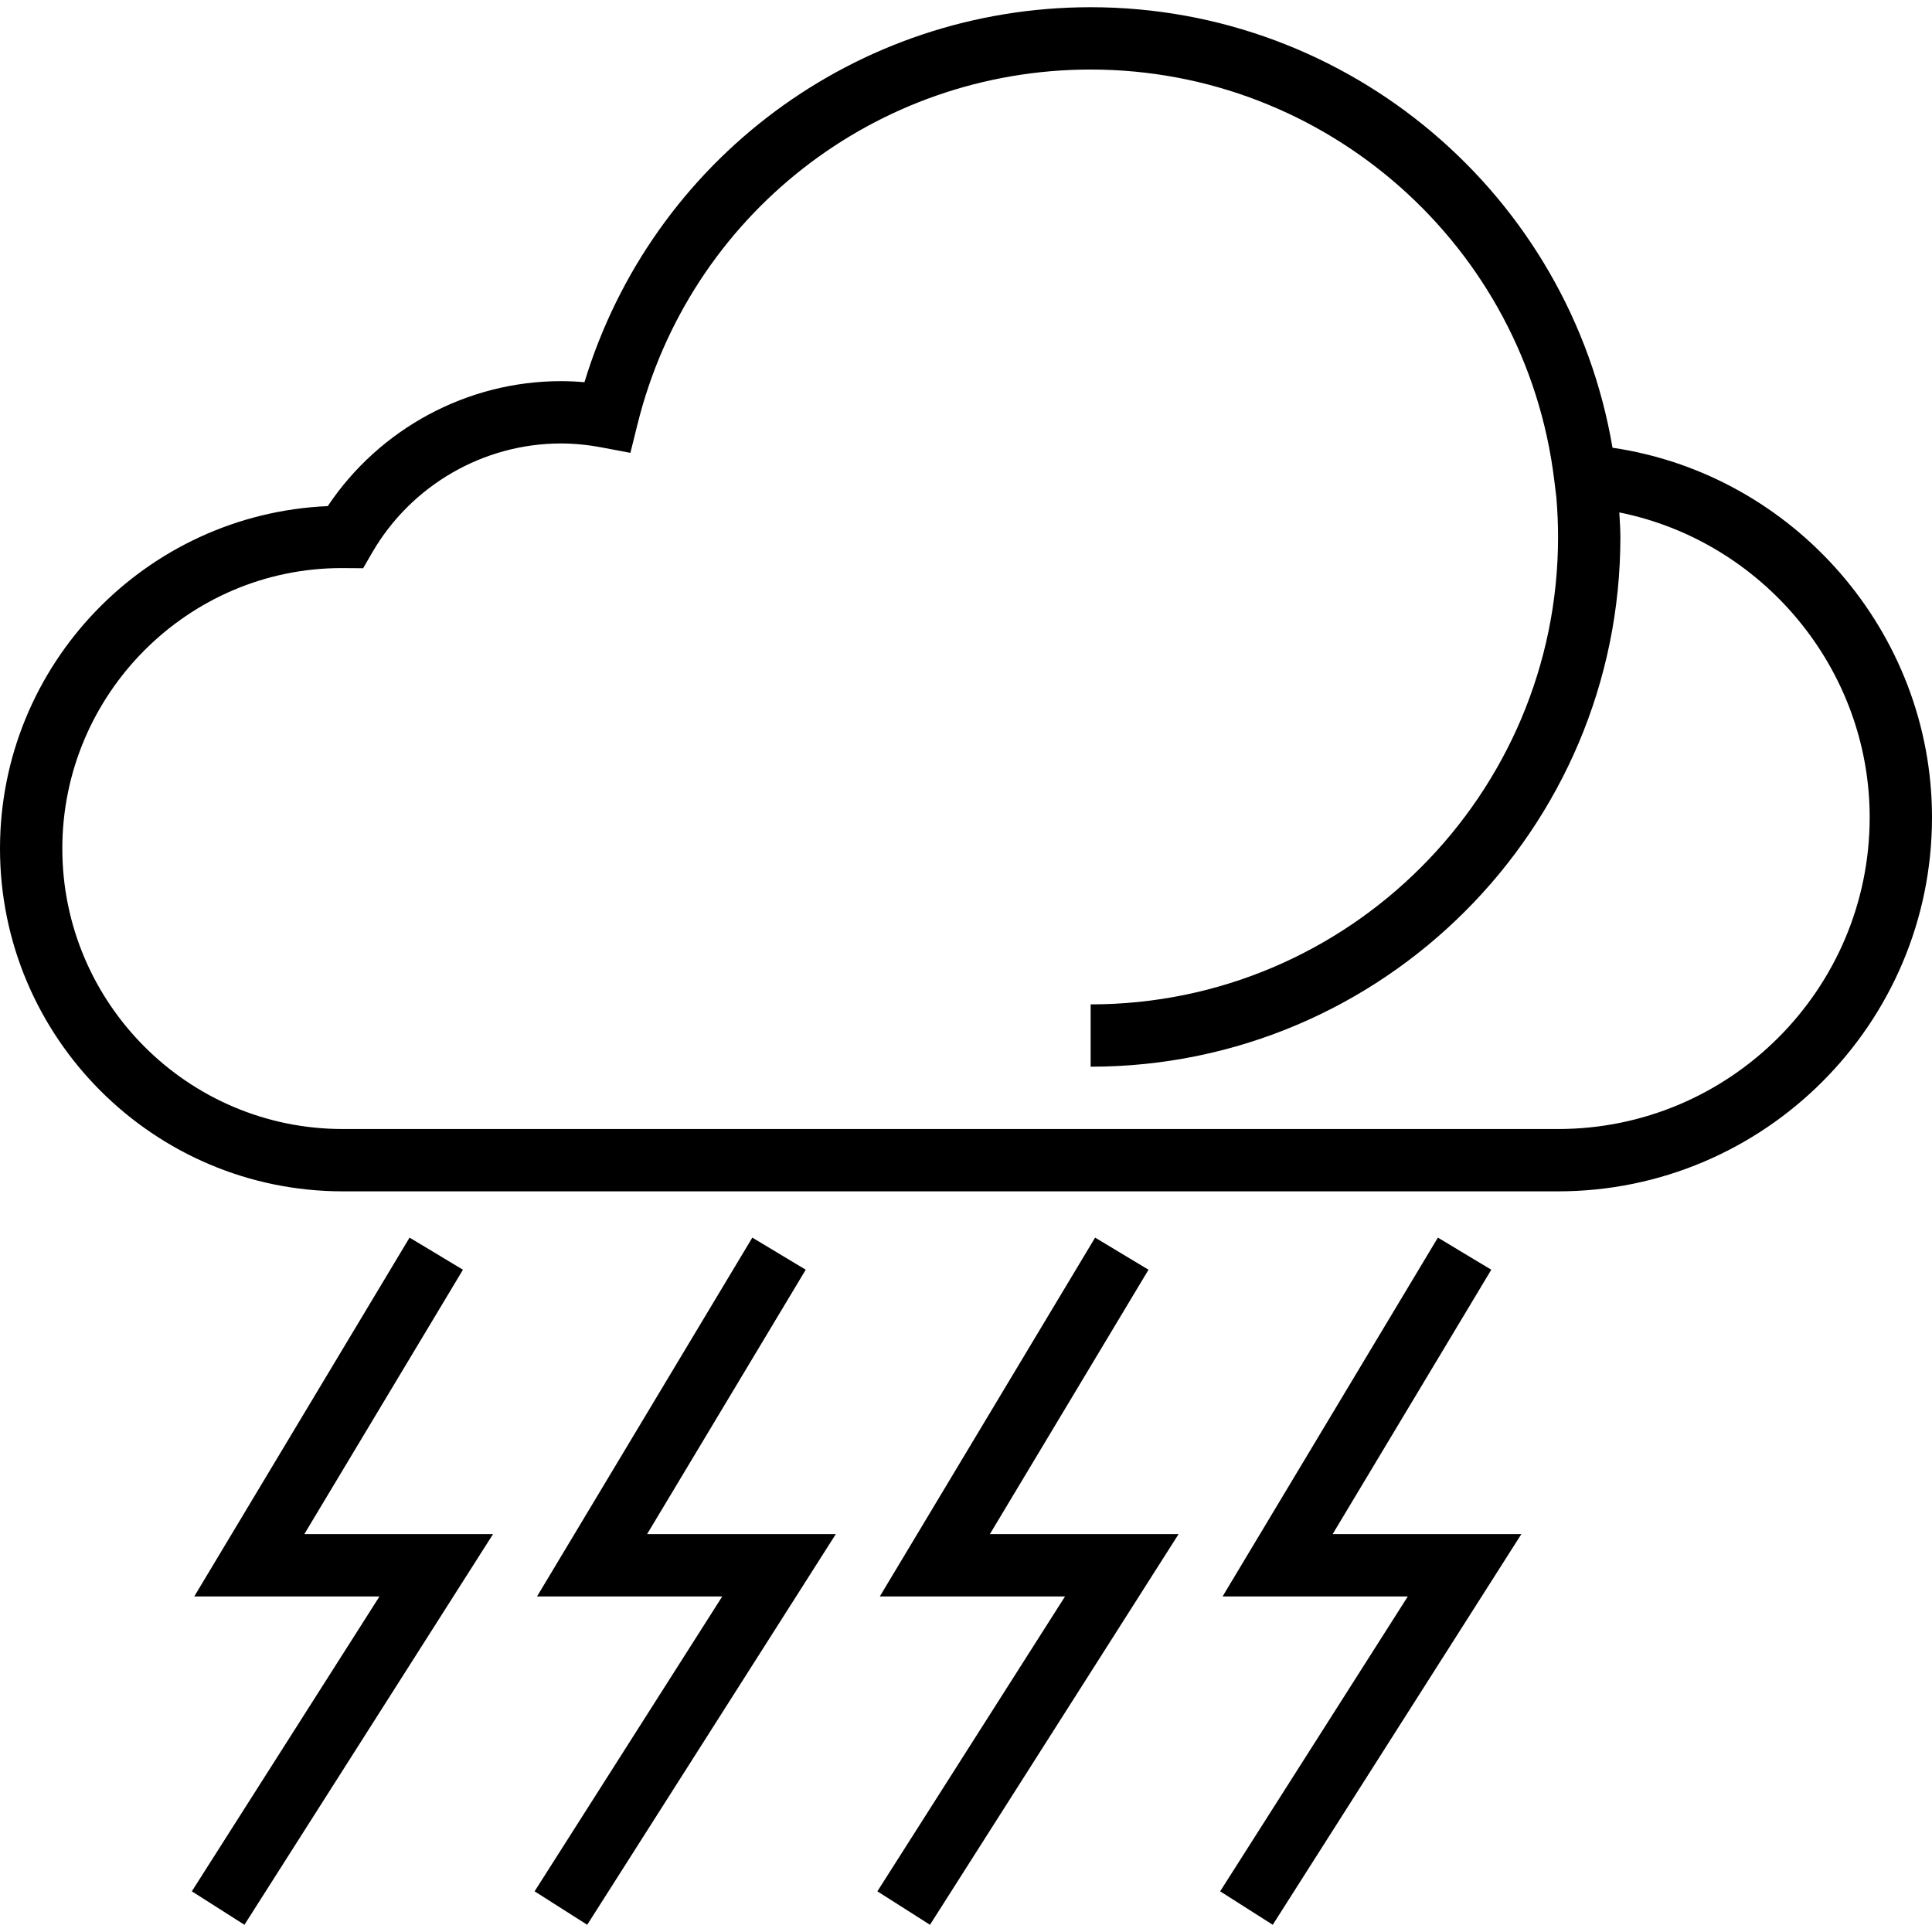
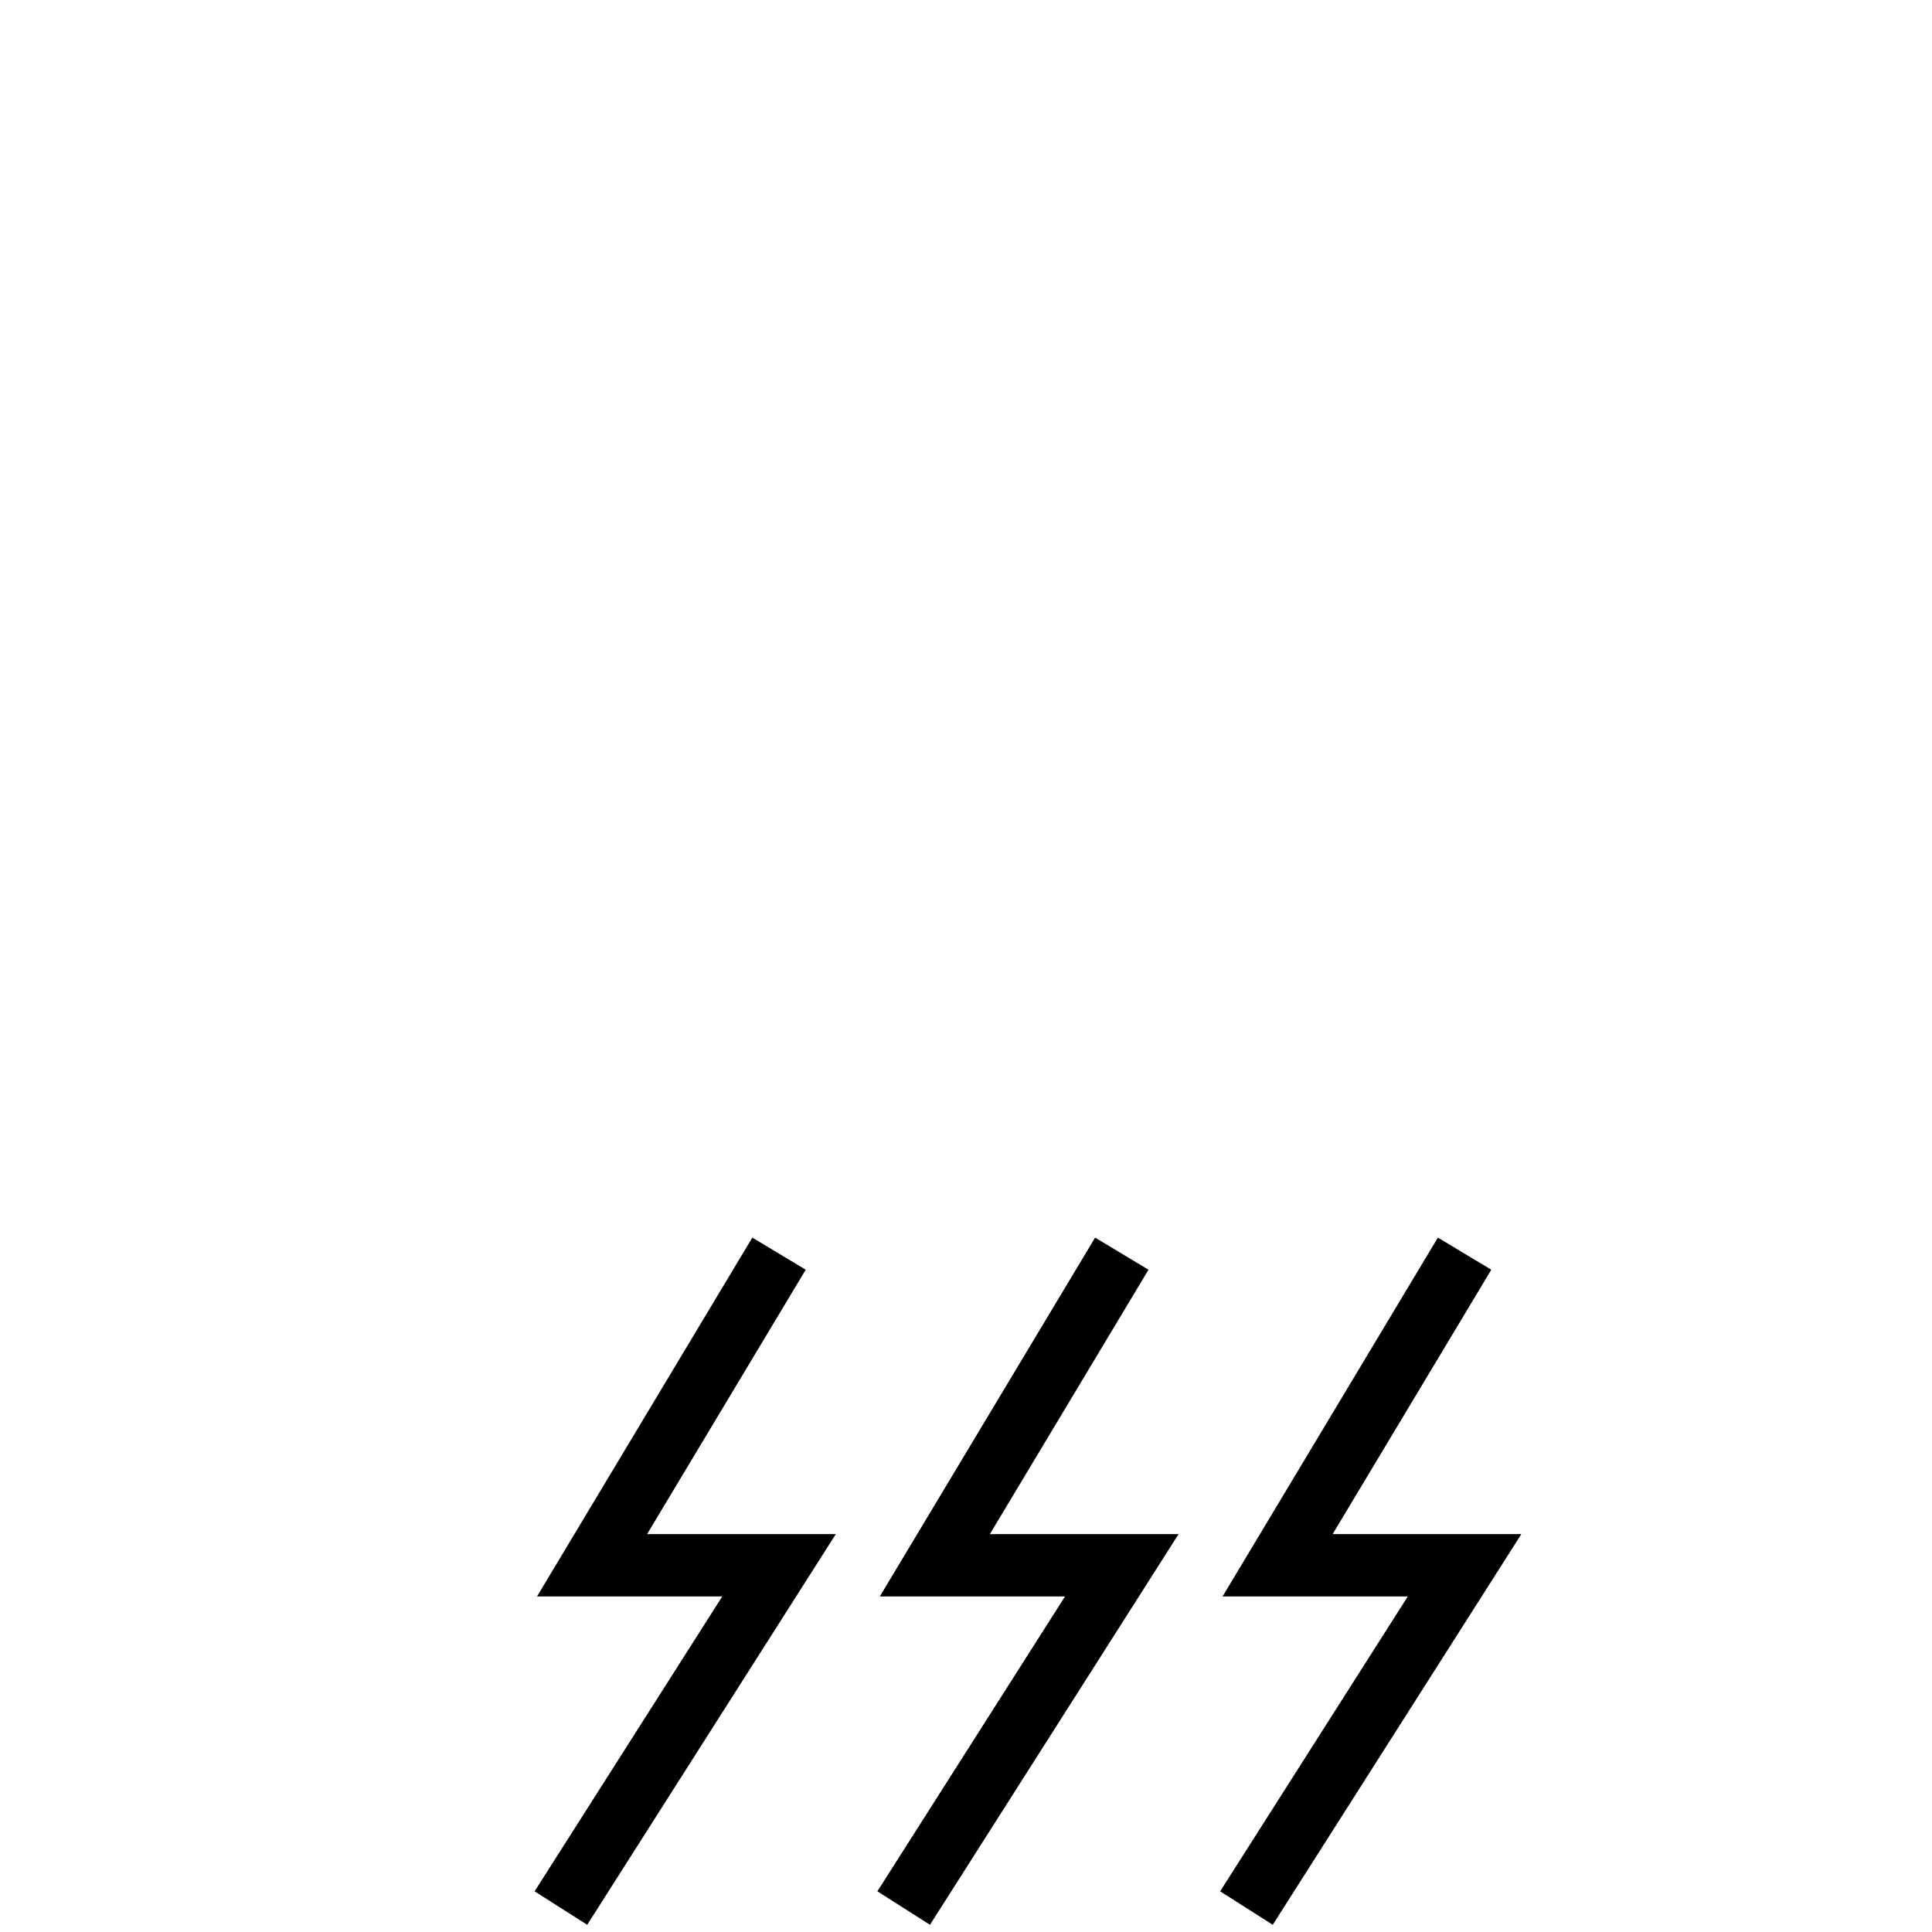
<svg xmlns="http://www.w3.org/2000/svg" fill="#000000" height="800px" width="800px" version="1.1" id="Layer_1" viewBox="0 0 496 496" xml:space="preserve">
  <g>
    <g>
      <g>
-         <path d="M413.976,114.948C402.968,50.036,346.456,1.852,280,1.852c-60.16,0-112.6,39.232-129.952,96.272     c-2.04-0.184-4.056-0.272-6.048-0.272c-24.032,0-46.56,12.184-59.856,32.08C37.4,131.964,0,170.62,0,217.852     c0,48.52,39.48,88,88,88h312c52.936,0,96-43.064,96-96C496,162.276,460.464,121.78,413.976,114.948z M400,289.852H88     c-39.696,0-72-32.304-72-72s32.304-72,71.688-72.008l5.536,0.04l2.312-3.992c10.008-17.296,28.576-28.04,48.464-28.04     c3.352,0,6.856,0.336,10.416,1.008l7.424,1.4l1.824-7.336C176.96,55.3,224.8,17.852,280,17.852     c60.504,0,111.672,45.28,119.008,105.32l0.56,4.552c0.272,3.344,0.432,6.72,0.432,10.128c0,66.168-53.832,120-120,120v16     c74.992,0,136-61.008,136-136c0-2.12-0.176-4.2-0.272-6.296C452.432,138.94,480,171.62,480,209.852     C480,253.964,444.112,289.852,400,289.852z" />
        <polygon points="206.856,325.972 193.144,317.732 137.872,409.852 185.424,409.852 137.248,485.556 150.752,494.148      214.576,393.852 166.128,393.852    " />
        <polygon points="294.856,325.972 281.144,317.732 225.872,409.852 273.424,409.852 225.248,485.556 238.752,494.148      302.576,393.852 254.128,393.852    " />
-         <polygon points="118.856,325.972 105.144,317.732 49.872,409.852 97.424,409.852 49.248,485.556 62.752,494.148 126.576,393.852      78.128,393.852    " />
        <polygon points="382.856,325.972 369.144,317.732 313.872,409.852 361.424,409.852 313.248,485.556 326.752,494.148      390.576,393.852 342.128,393.852    " />
      </g>
    </g>
  </g>
</svg>